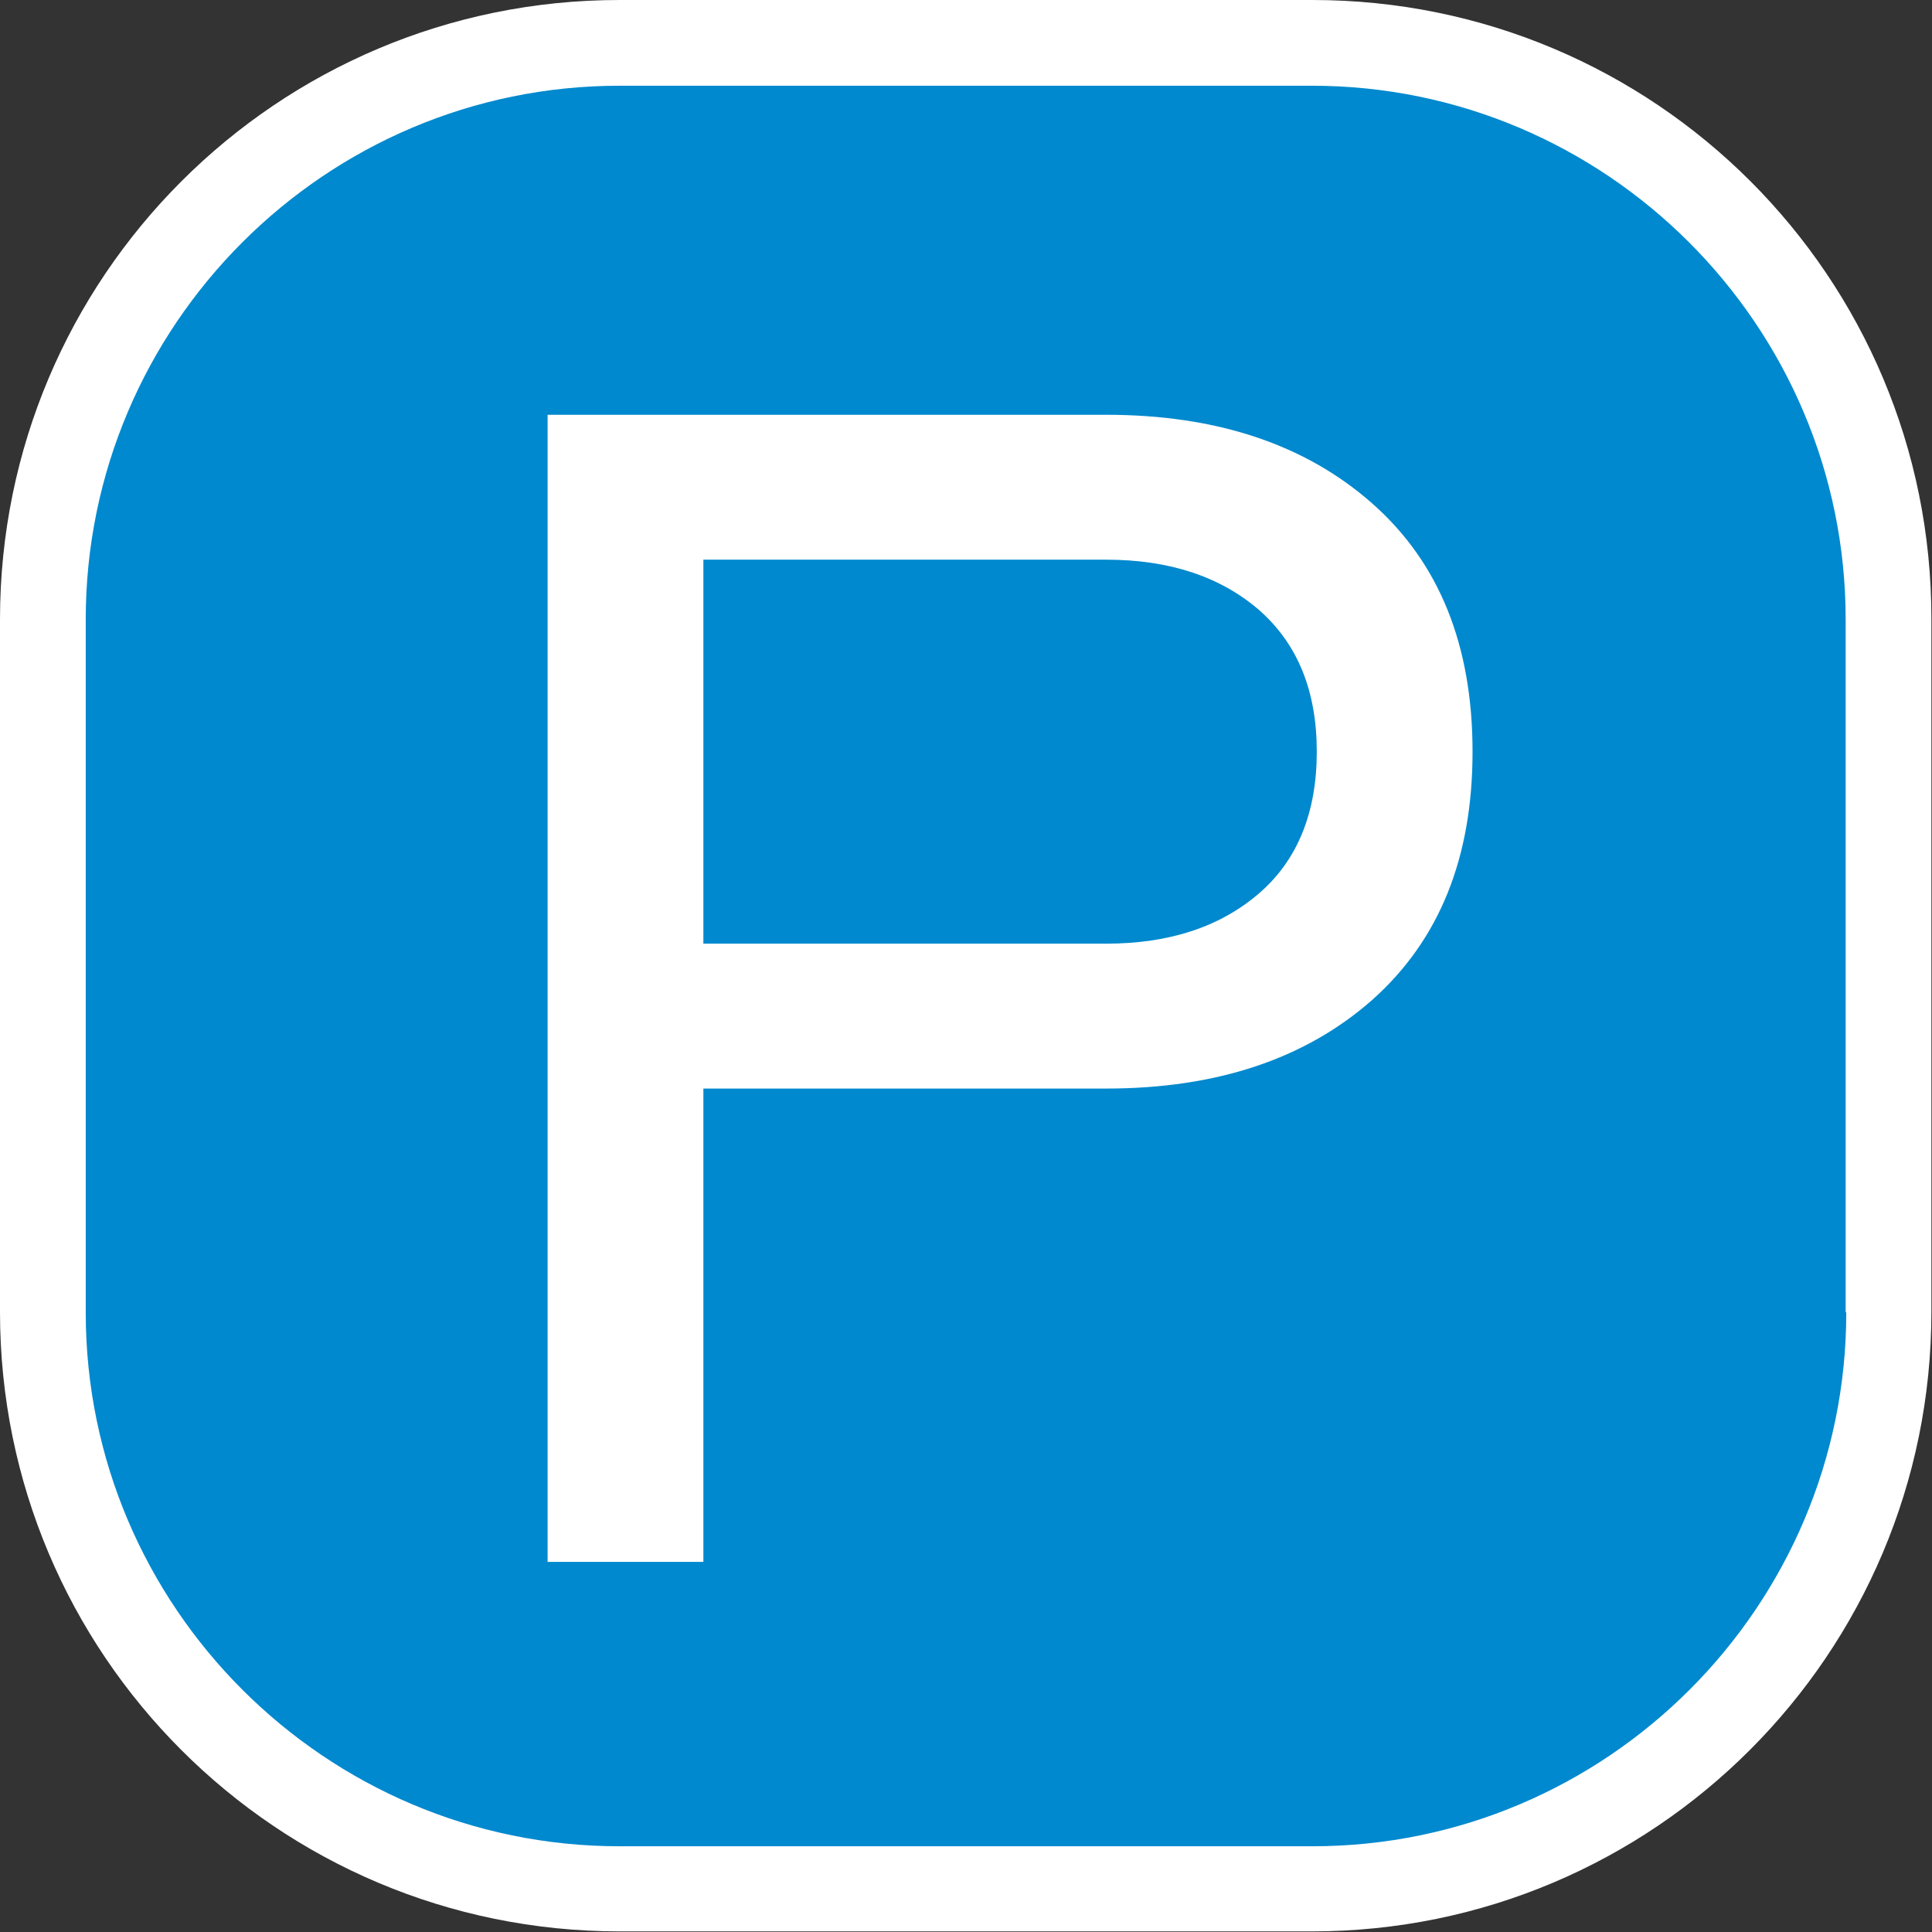
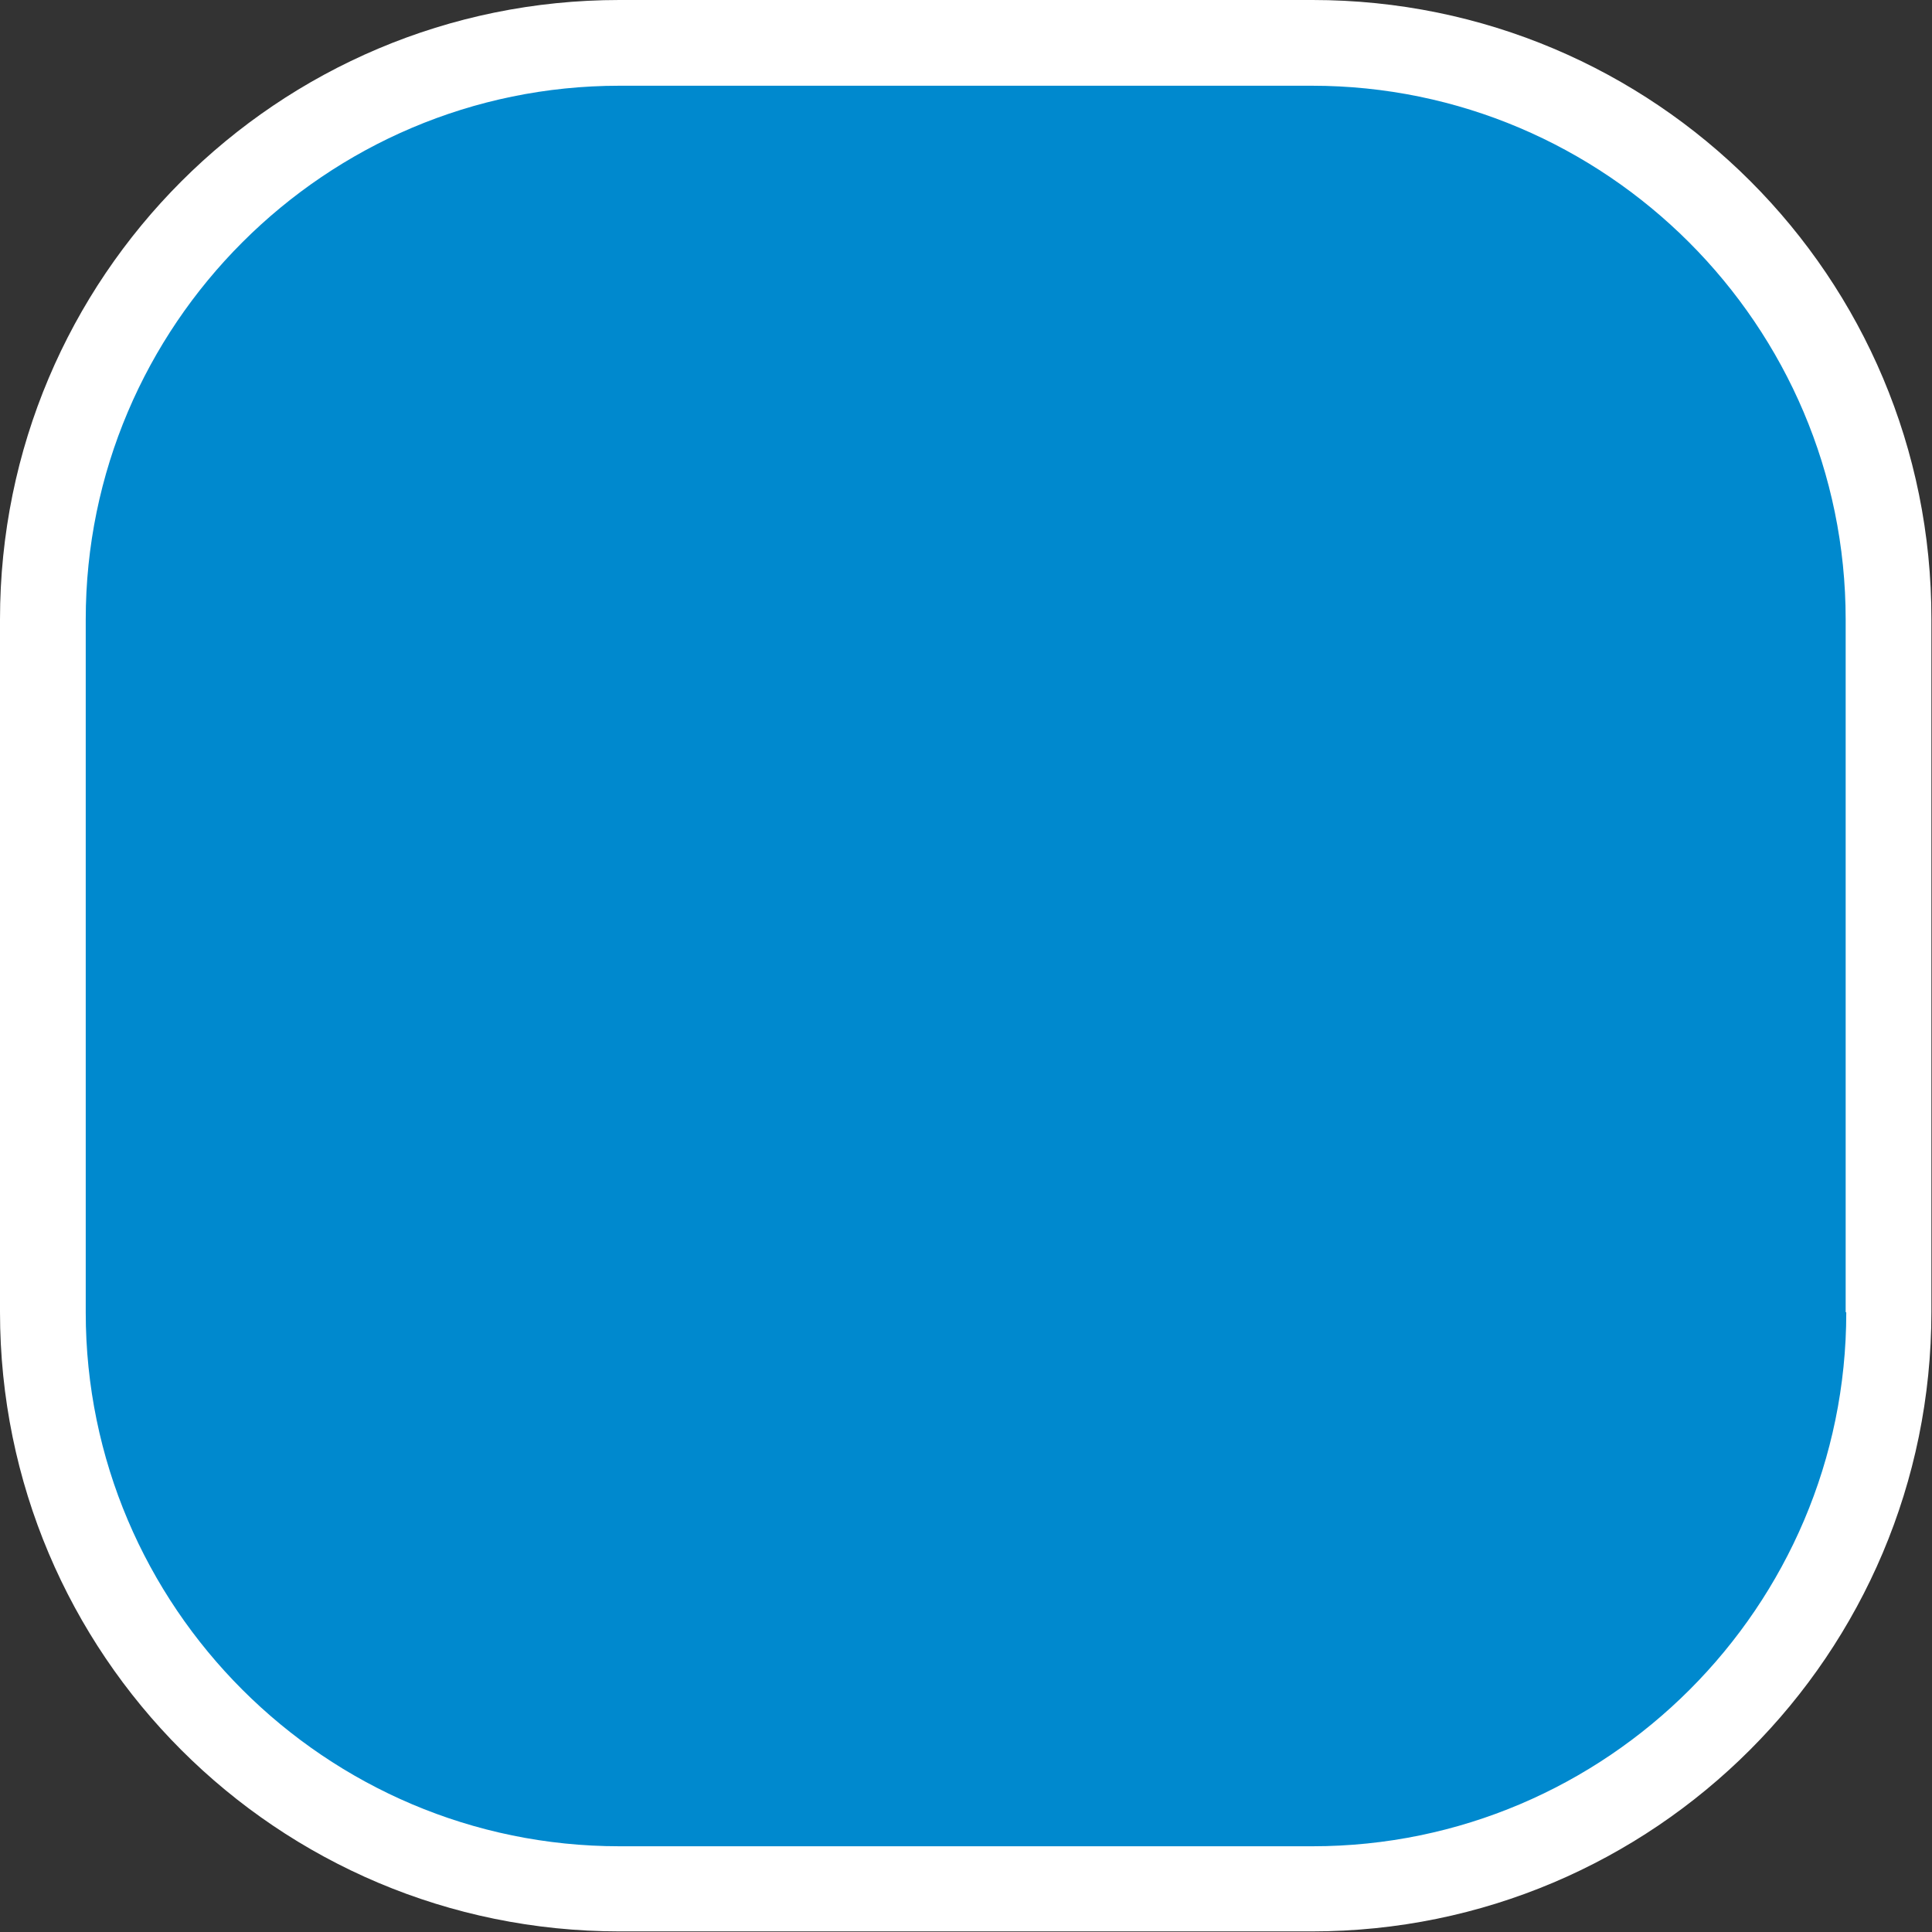
<svg xmlns="http://www.w3.org/2000/svg" id="uuid-f7f72bed-c9f3-4f16-af1c-dfd8880728bd" data-name="Слой 1" viewBox="0 0 32 32">
  <rect x="0" y="0" width="32" height="32" fill="#333333" stroke="none" />
  <defs>
    <style>
      .uuid-84347945-7b4d-437e-87b6-b49605cc2470 {
        fill: #fff;
      }

      .uuid-cda887a1-66f5-45e3-a949-69b109af2496 {
        fill: #0089ce;
      }
    </style>
  </defs>
  <rect class="uuid-cda887a1-66f5-45e3-a949-69b109af2496" x=".62" y=".62" width="30.76" height="30.76" rx="10.04" ry="10.04" />
  <path class="uuid-84347945-7b4d-437e-87b6-b49605cc2470" d="M21.74,0H10.26C4.59,0,0,4.59,0,10.26v11.47c0,5.67,4.59,10.26,10.26,10.26h11.47c5.67,0,10.26-4.6,10.26-10.26V10.26C32,4.59,27.41,0,21.74,0Zm8.84,21.74c0,4.87-3.97,8.84-8.84,8.84H10.26c-4.87,0-8.84-3.97-8.84-8.84V10.26C1.42,5.39,5.39,1.42,10.26,1.42h11.47c4.87,0,8.84,3.97,8.84,8.84v11.47Z" />
-   <path class="uuid-84347945-7b4d-437e-87b6-b49605cc2470" d="M22.73,8.34c1.11,.98,1.66,2.35,1.66,4.11s-.55,3.12-1.66,4.11c-1.11,.98-2.58,1.47-4.41,1.47h-6.67v7.84h-2.58V6.87h9.25c1.83,0,3.3,.49,4.41,1.47Zm-1.88,6.46c.64-.55,.96-1.34,.96-2.35s-.32-1.79-.96-2.35c-.64-.55-1.48-.83-2.53-.83h-6.67v6.36h6.67c1.05,0,1.89-.28,2.53-.83Z" />
</svg>